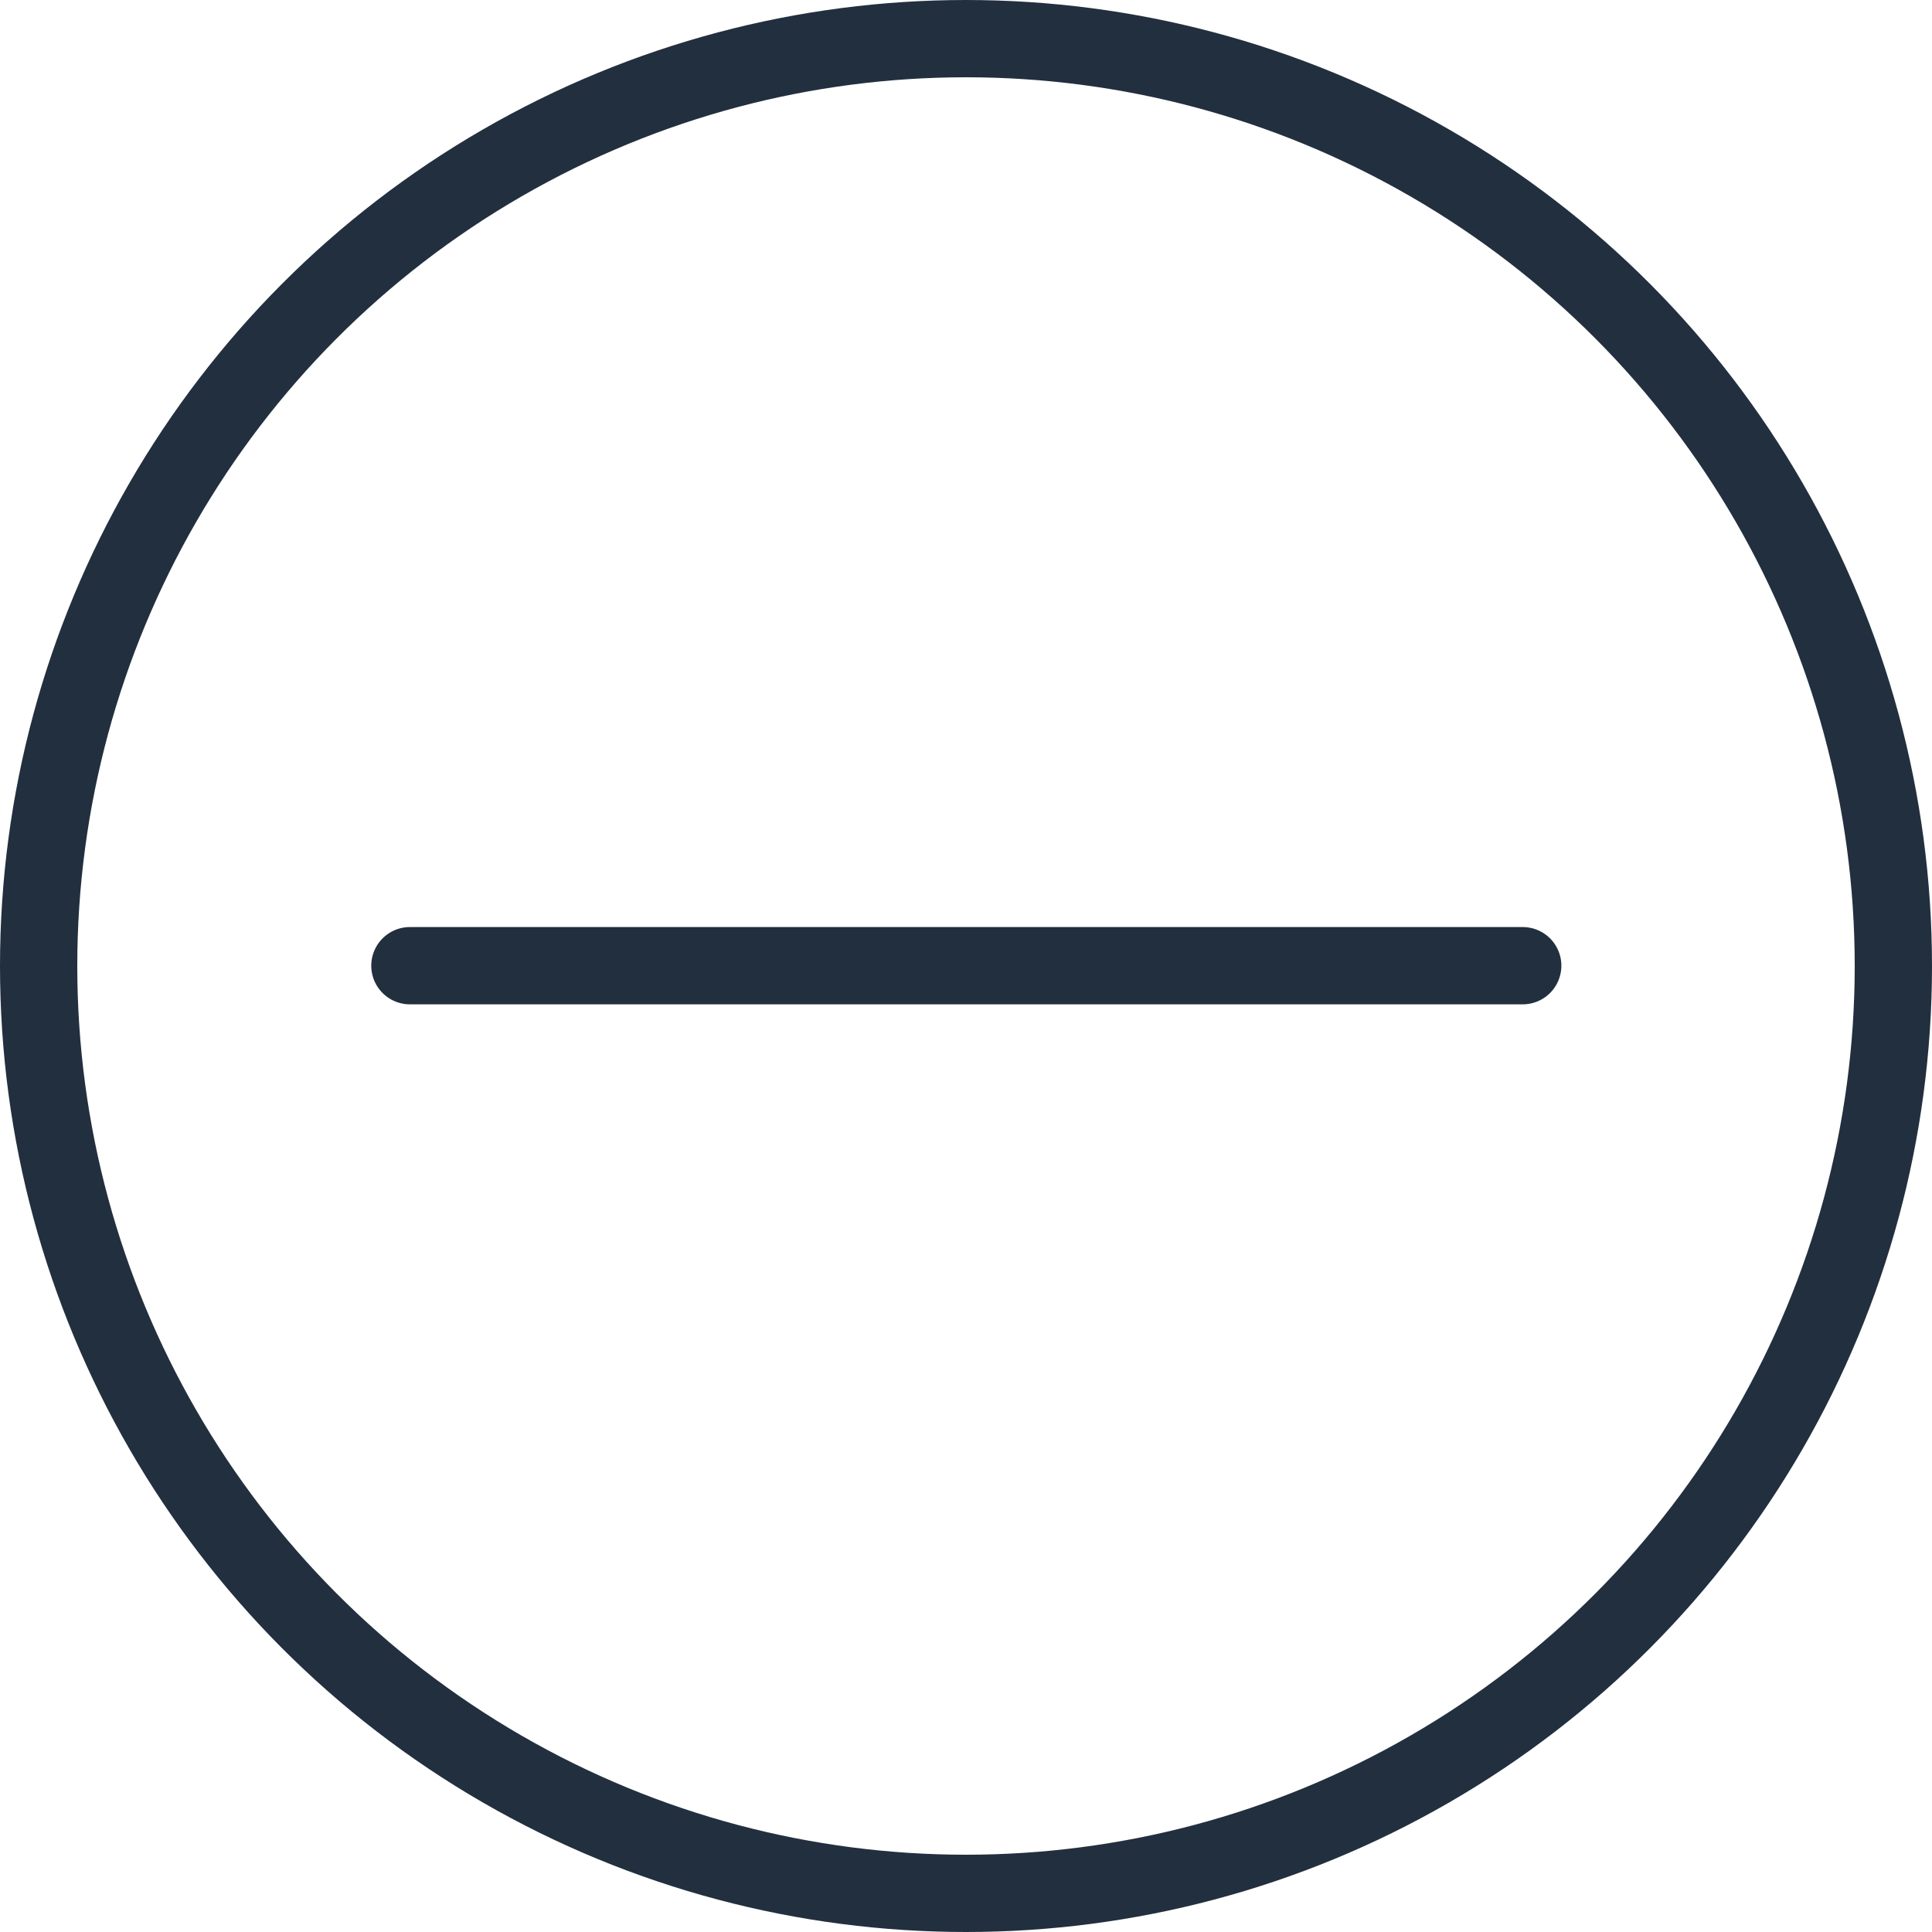
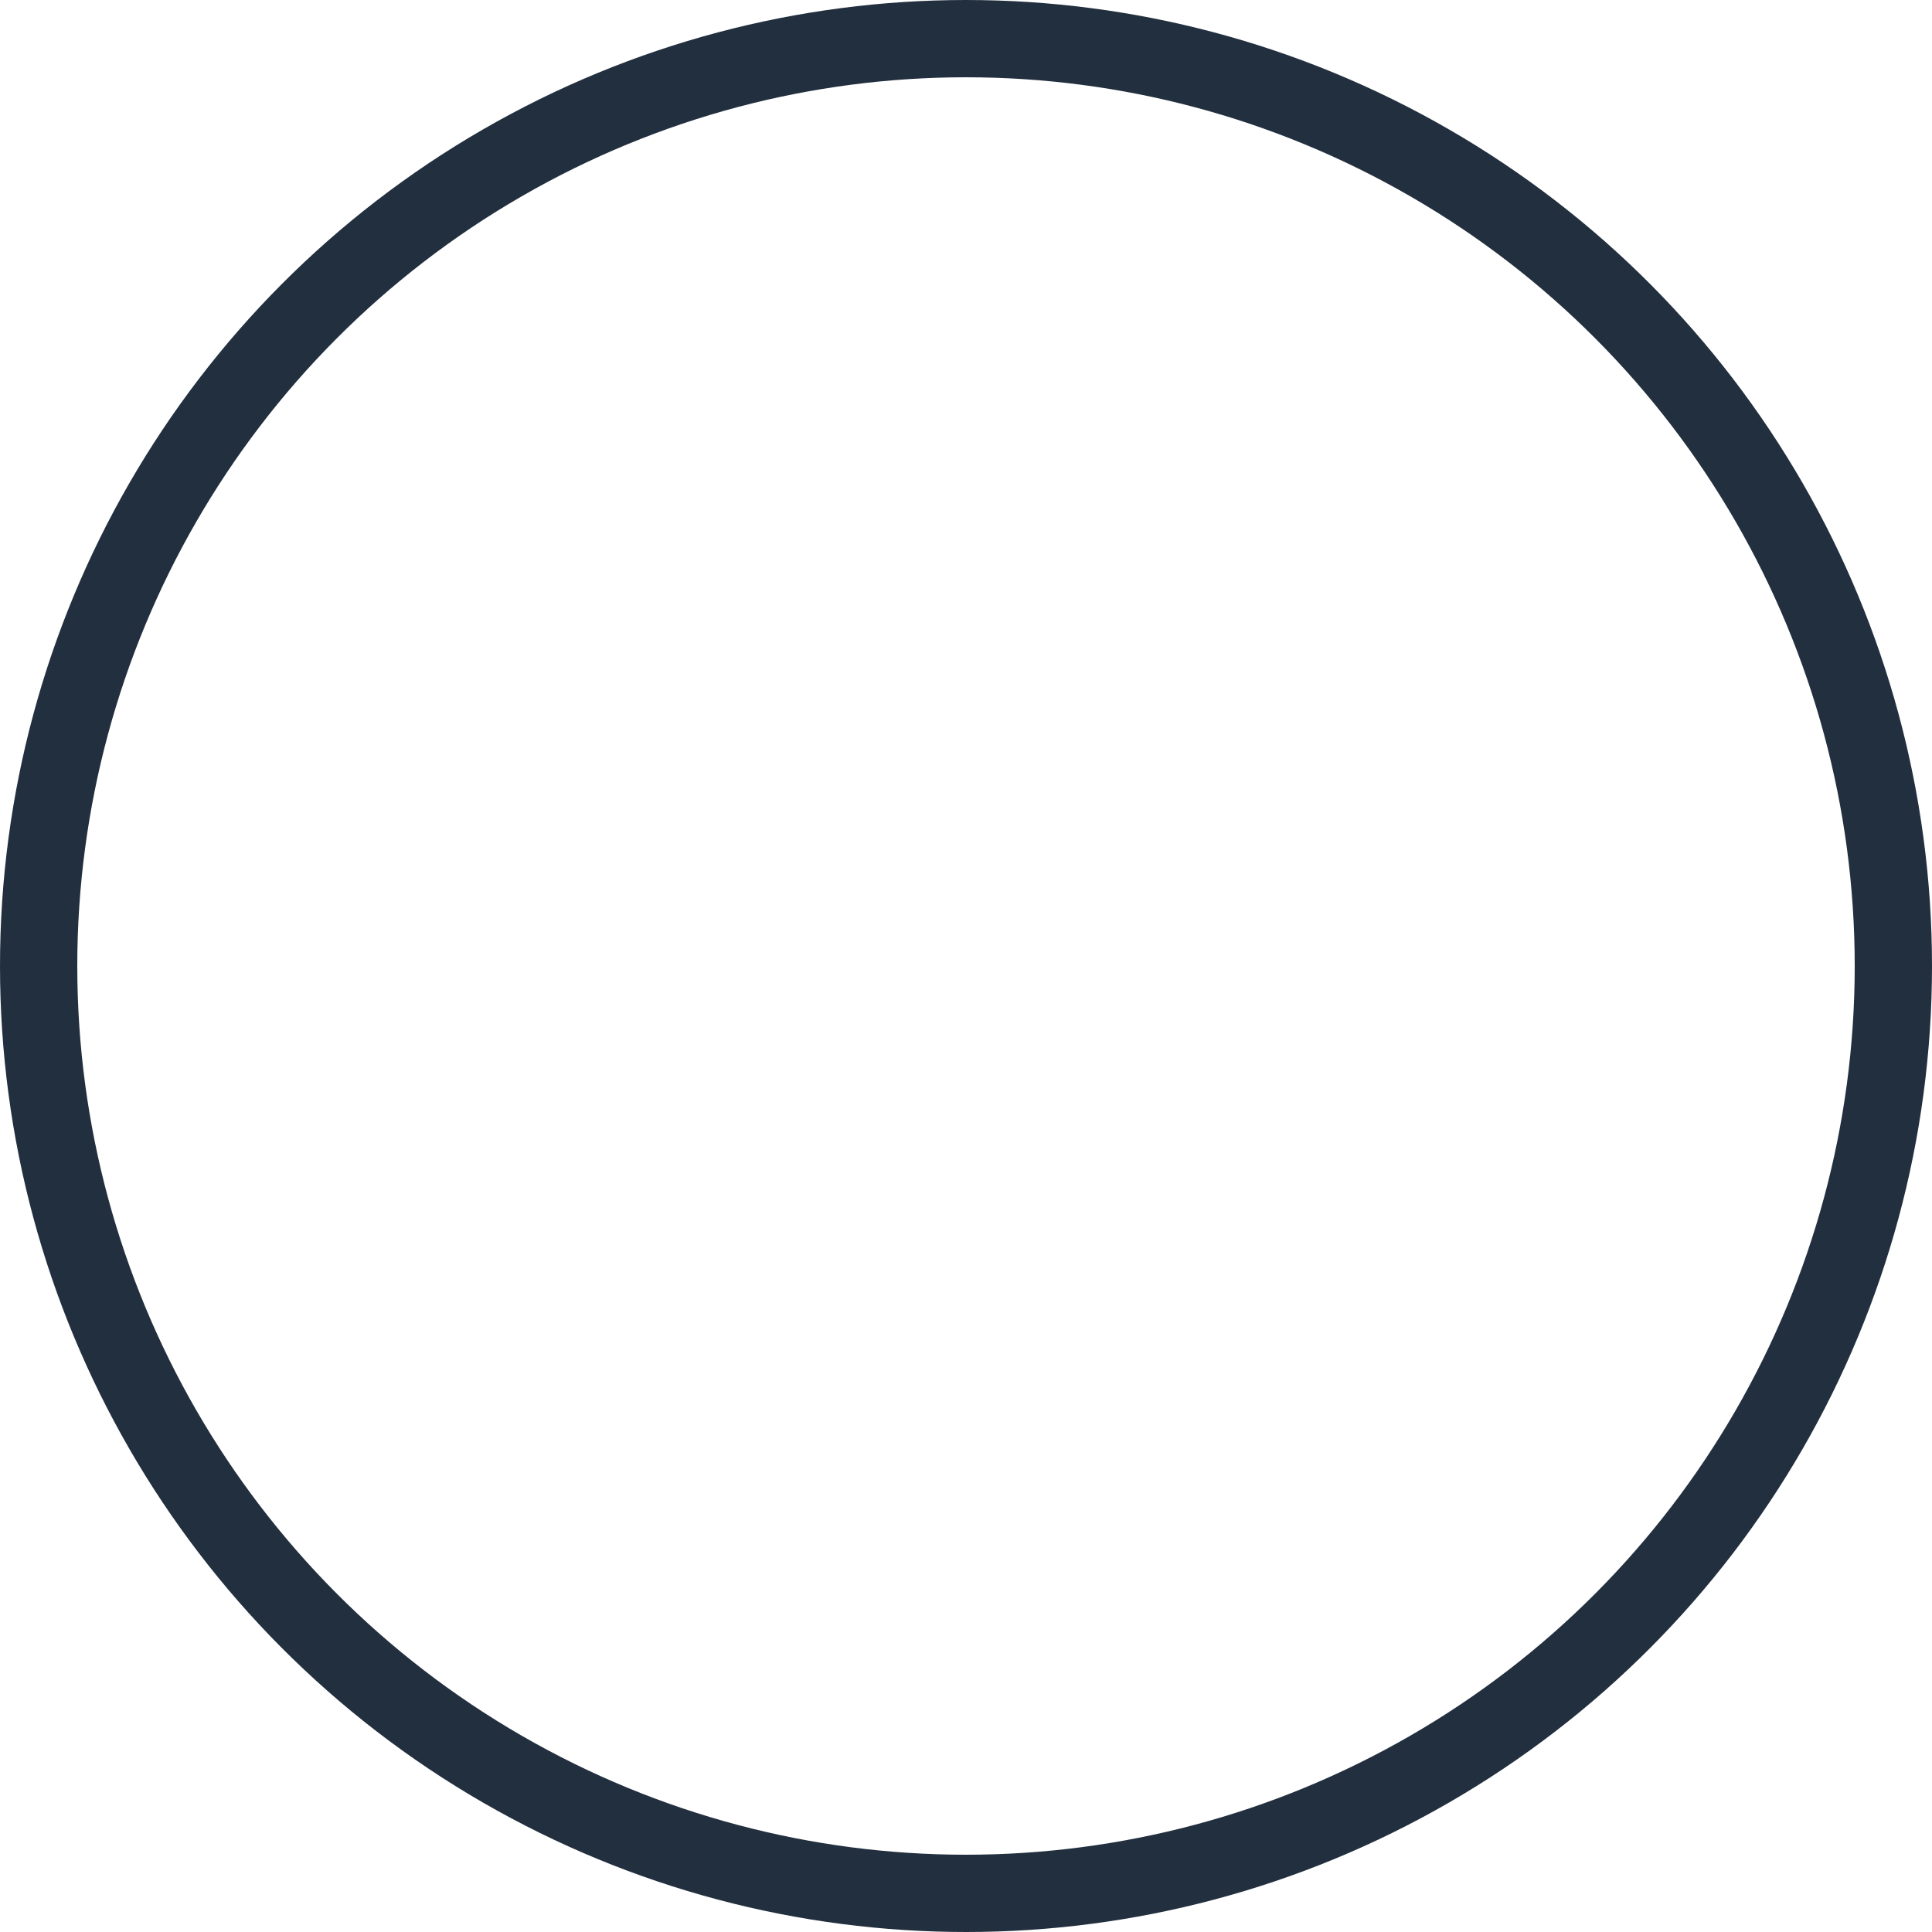
<svg xmlns="http://www.w3.org/2000/svg" width="100px" height="100px" viewBox="0 0 100 100" version="1.1">
  <title>2. Minus</title>
  <desc>Created with Sketch.</desc>
  <defs />
  <g id="2.-Minus" stroke="none" stroke-width="1" fill="none" fill-rule="evenodd" stroke-linecap="round" stroke-linejoin="round">
    <g transform="translate(2, 2)" stroke="#222F3E" stroke-width="4">
      <circle id="Layer-1" cx="48" cy="48" r="48" />
-       <path d="M76.816,47.984 L19.216,47.984" id="Layer-2" />
    </g>
  </g>
</svg>